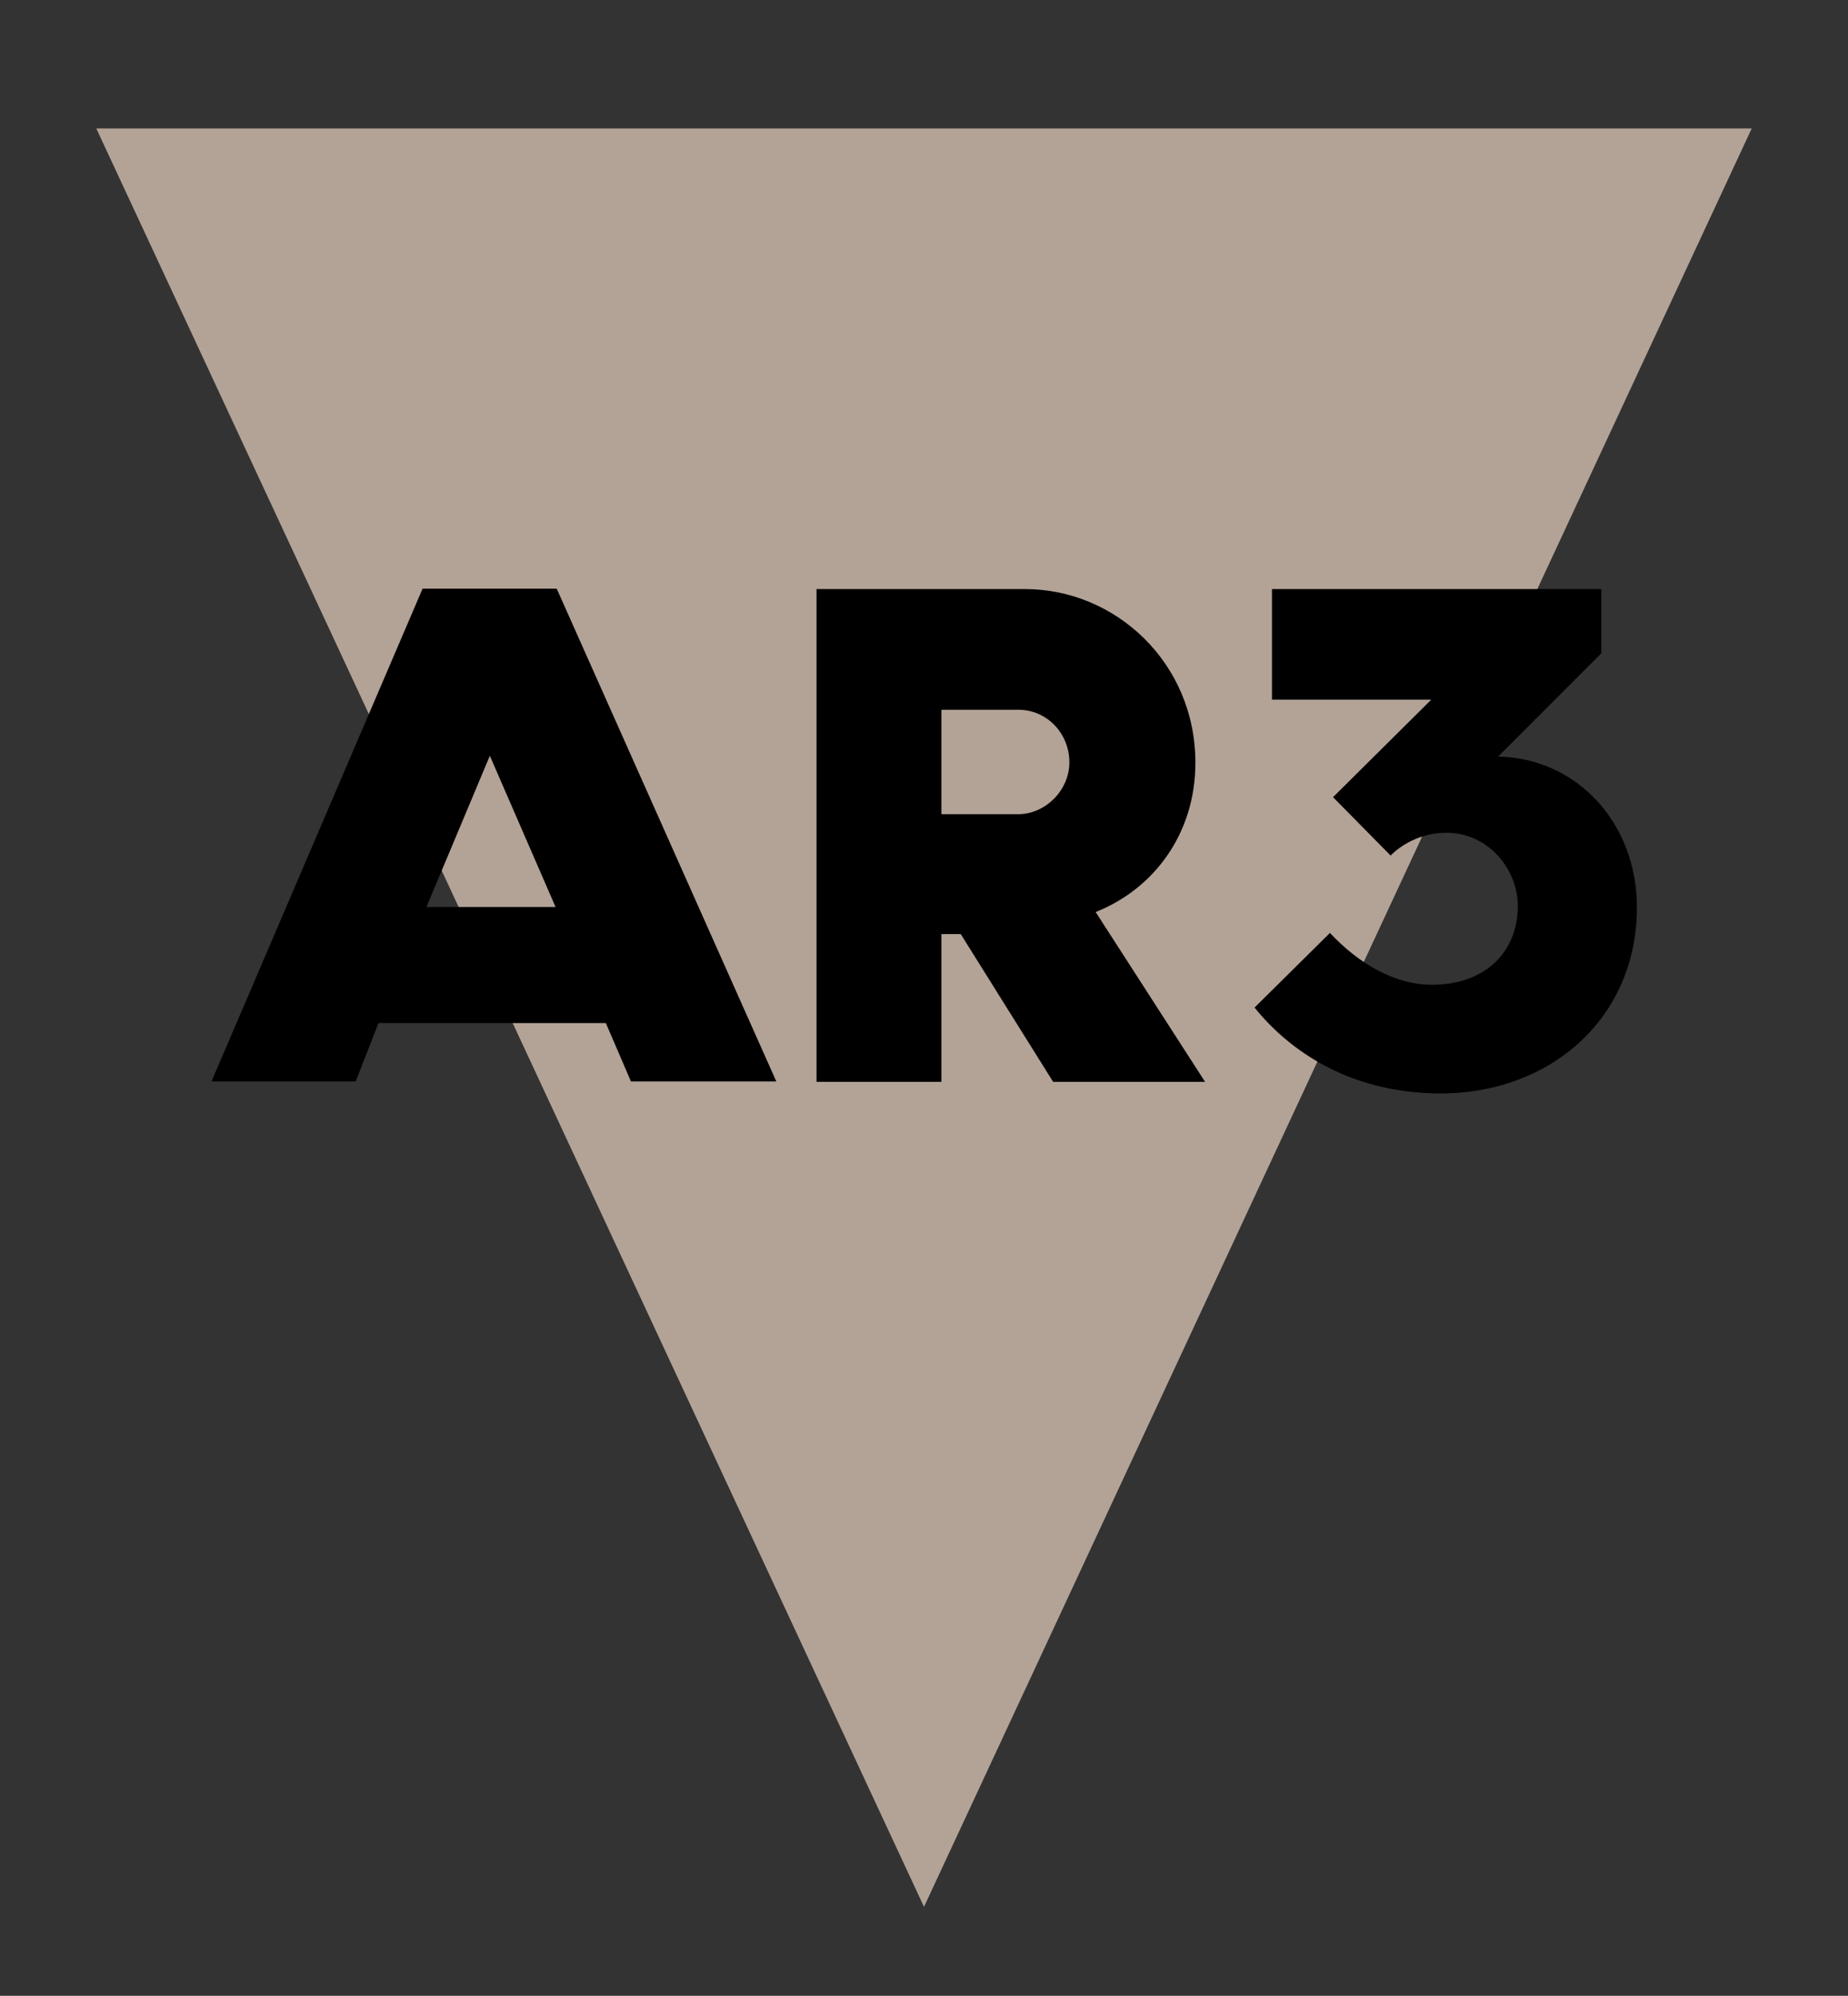
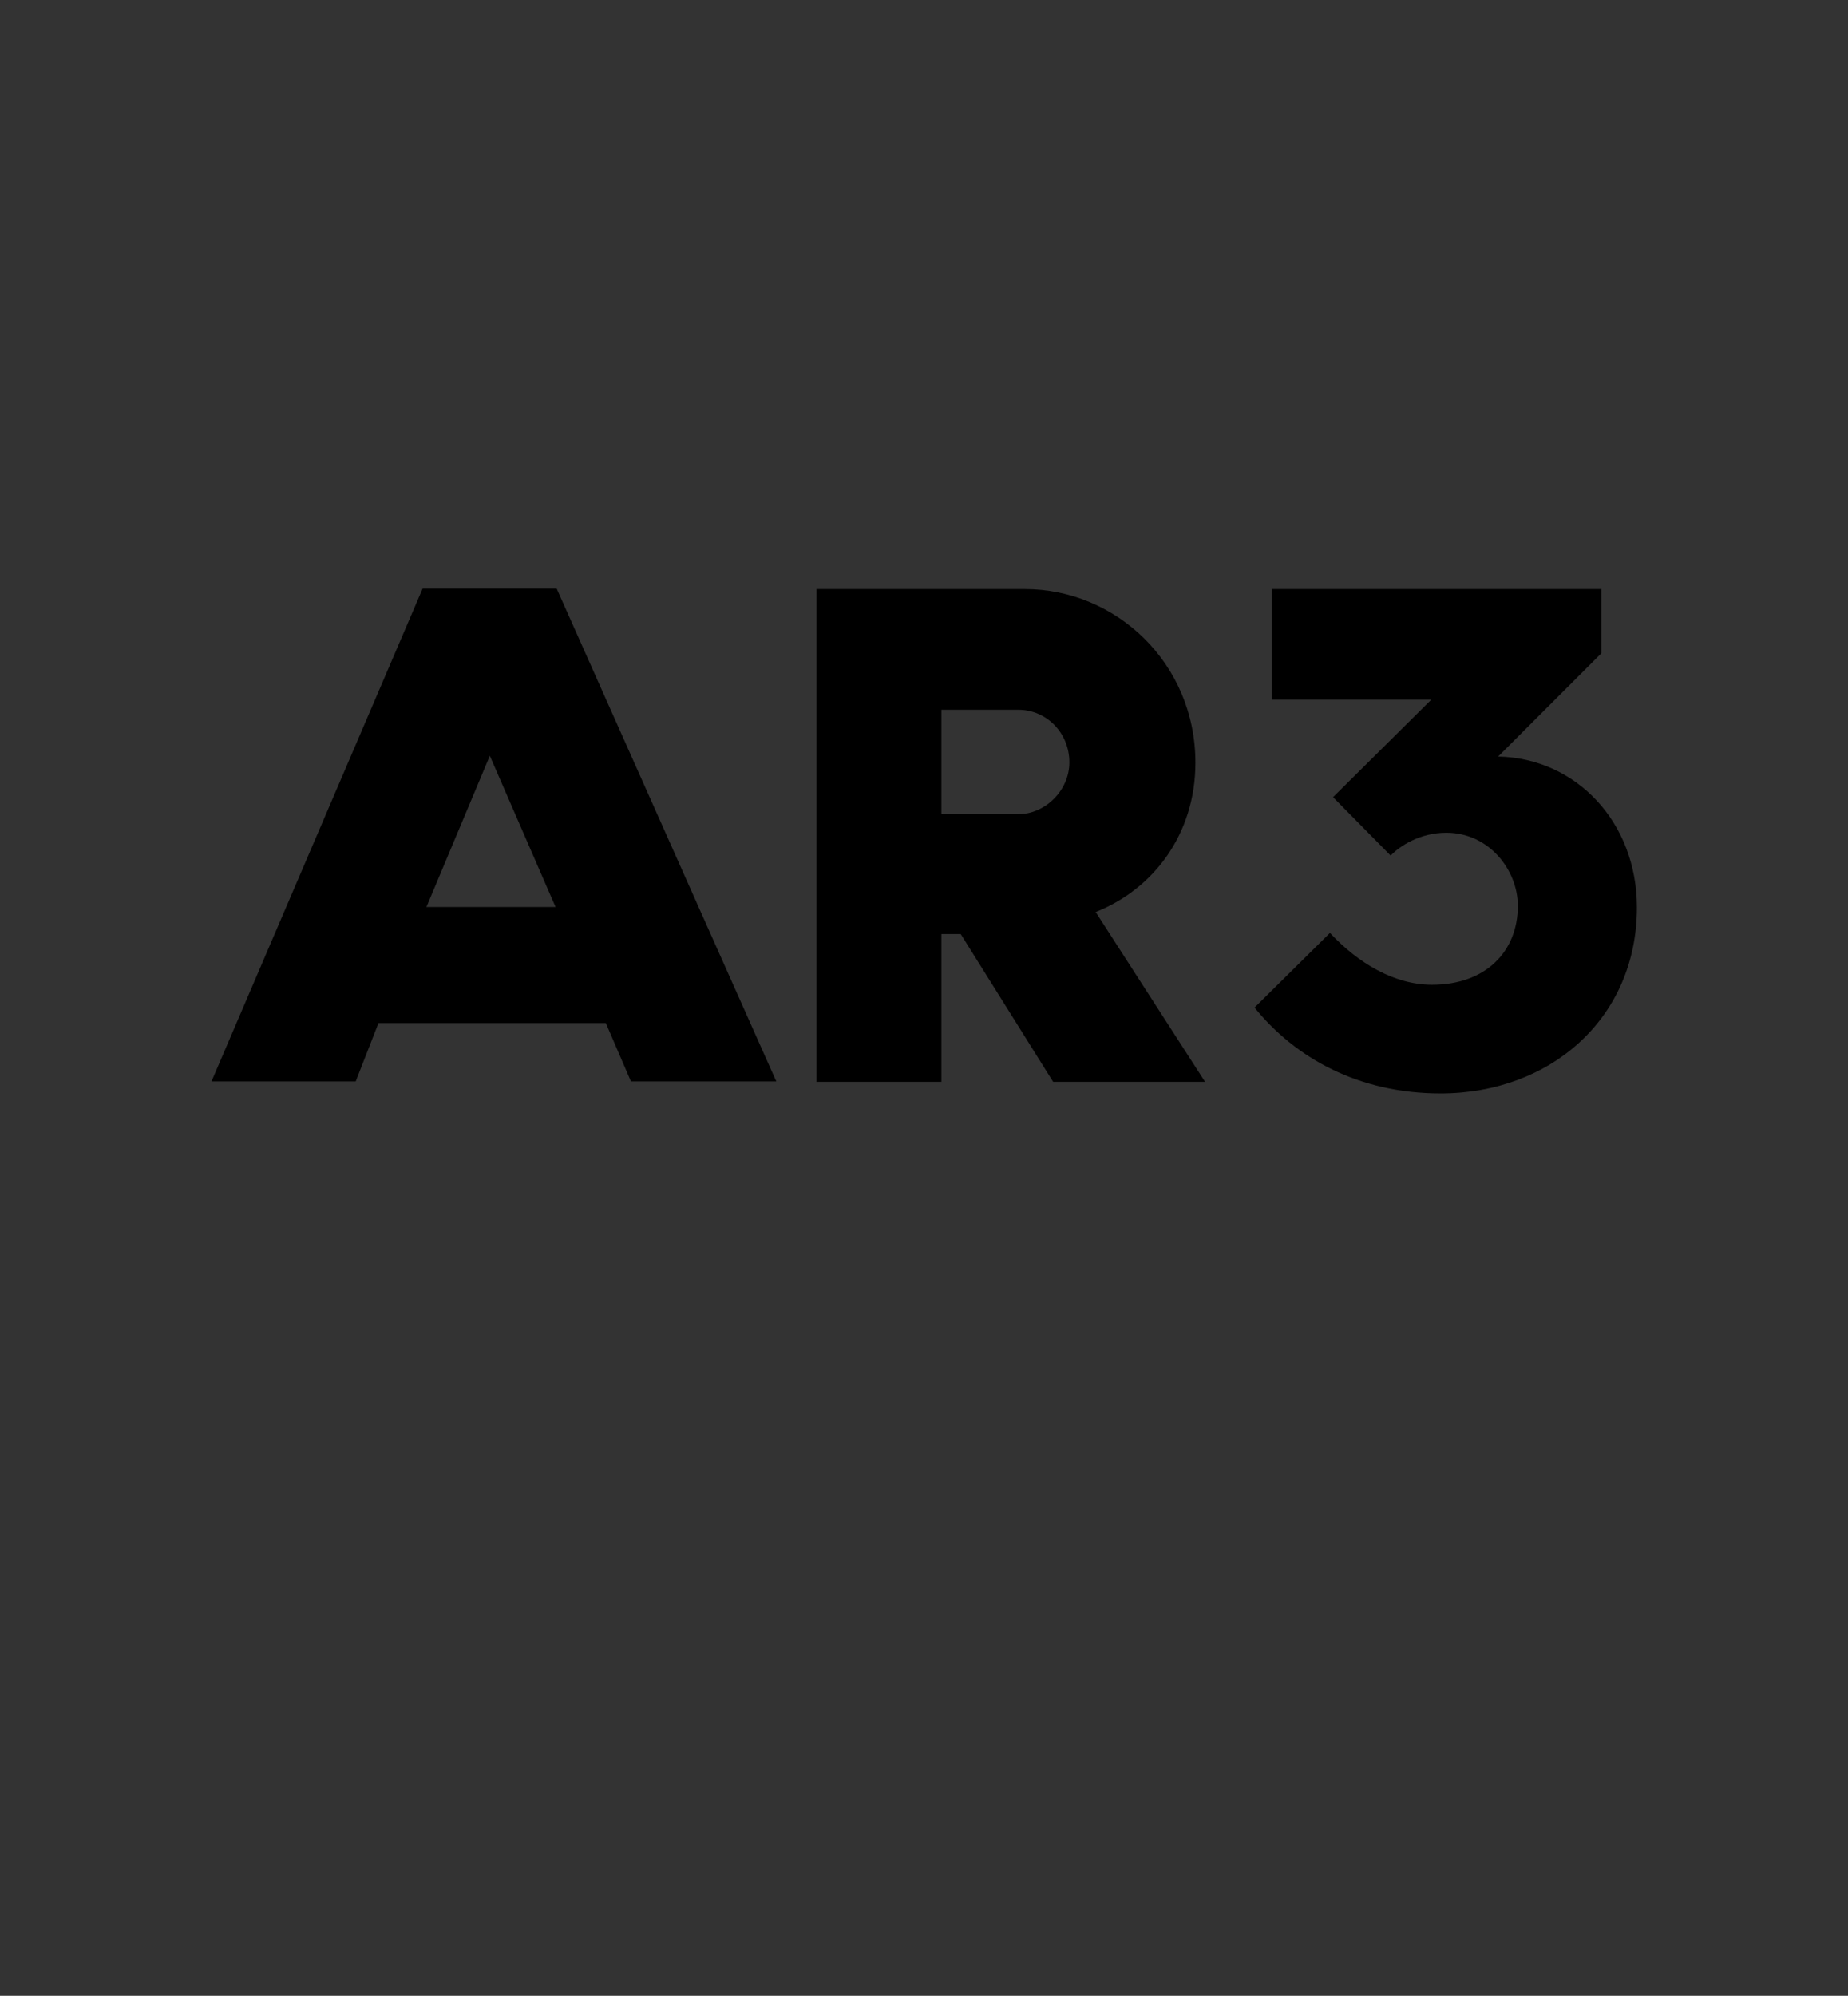
<svg xmlns="http://www.w3.org/2000/svg" version="1.1" id="Ebene_1" x="0px" y="0px" viewBox="0 0 478 516" style="enable-background:new 0 0 478 516;" xml:space="preserve">
  <rect x="0" y="0" width="478" height="516" fill="#333333" stroke="none" />
  <style type="text/css">
	.st0{fill:#B3A396;}
	.st1{fill:#FFFFFF;stroke:#000000;stroke-miterlimit:10;}
</style>
-   <polygon class="st0" points="24.9,33.2 453.1,33.2 239,493 " />
  <path class="st1" d="M230.7,490.7" />
  <path class="st1" d="M16.6,490.7" />
  <path class="st1" d="M444.8,490.7" />
  <path class="st1" d="M230.7,490.7" />
  <g>
    <path d="M126.7,195.4l-16.4,39.1h33.4L126.7,195.4L126.7,195.4z M200.8,279.6h-37.6l-6.5-15.1H97.9L92,279.6H54.7l54.6-127.4h34.7   L200.8,279.6L200.8,279.6z" />
    <path d="M243.5,210.5h19.9c6.9,0,13.2-6.1,13.2-13.4c0-7.6-5.9-13.6-13.2-13.6h-19.9V210.5L243.5,210.5z M211.2,279.6V152.3h53.9   c23.5,0,44.1,19.1,44.1,44.9c0,18.5-10.9,32.7-25.8,38.6l28.3,43.9h-39.3l-23.9-38.2h-5v38.2H211.2L211.2,279.6z" />
    <path d="M359.7,221.2l-14.9-15.1l25.4-25.2h-41.2v-28.6h85.2v16.6l-26.7,26.7c20.2,0.4,35.9,17,35.9,39c0,28.6-22.3,48.1-50.8,48.1   c-21.2,0-37.6-9.2-48.1-22.2l19.5-19.3c7.3,7.8,16.6,13.4,26.4,13.4c13.9,0,22.2-8.6,22.2-20.4c0-9.2-7.4-18.9-18.5-18.9   C367.3,215.3,362.1,218.7,359.7,221.2L359.7,221.2z" />
  </g>
</svg>